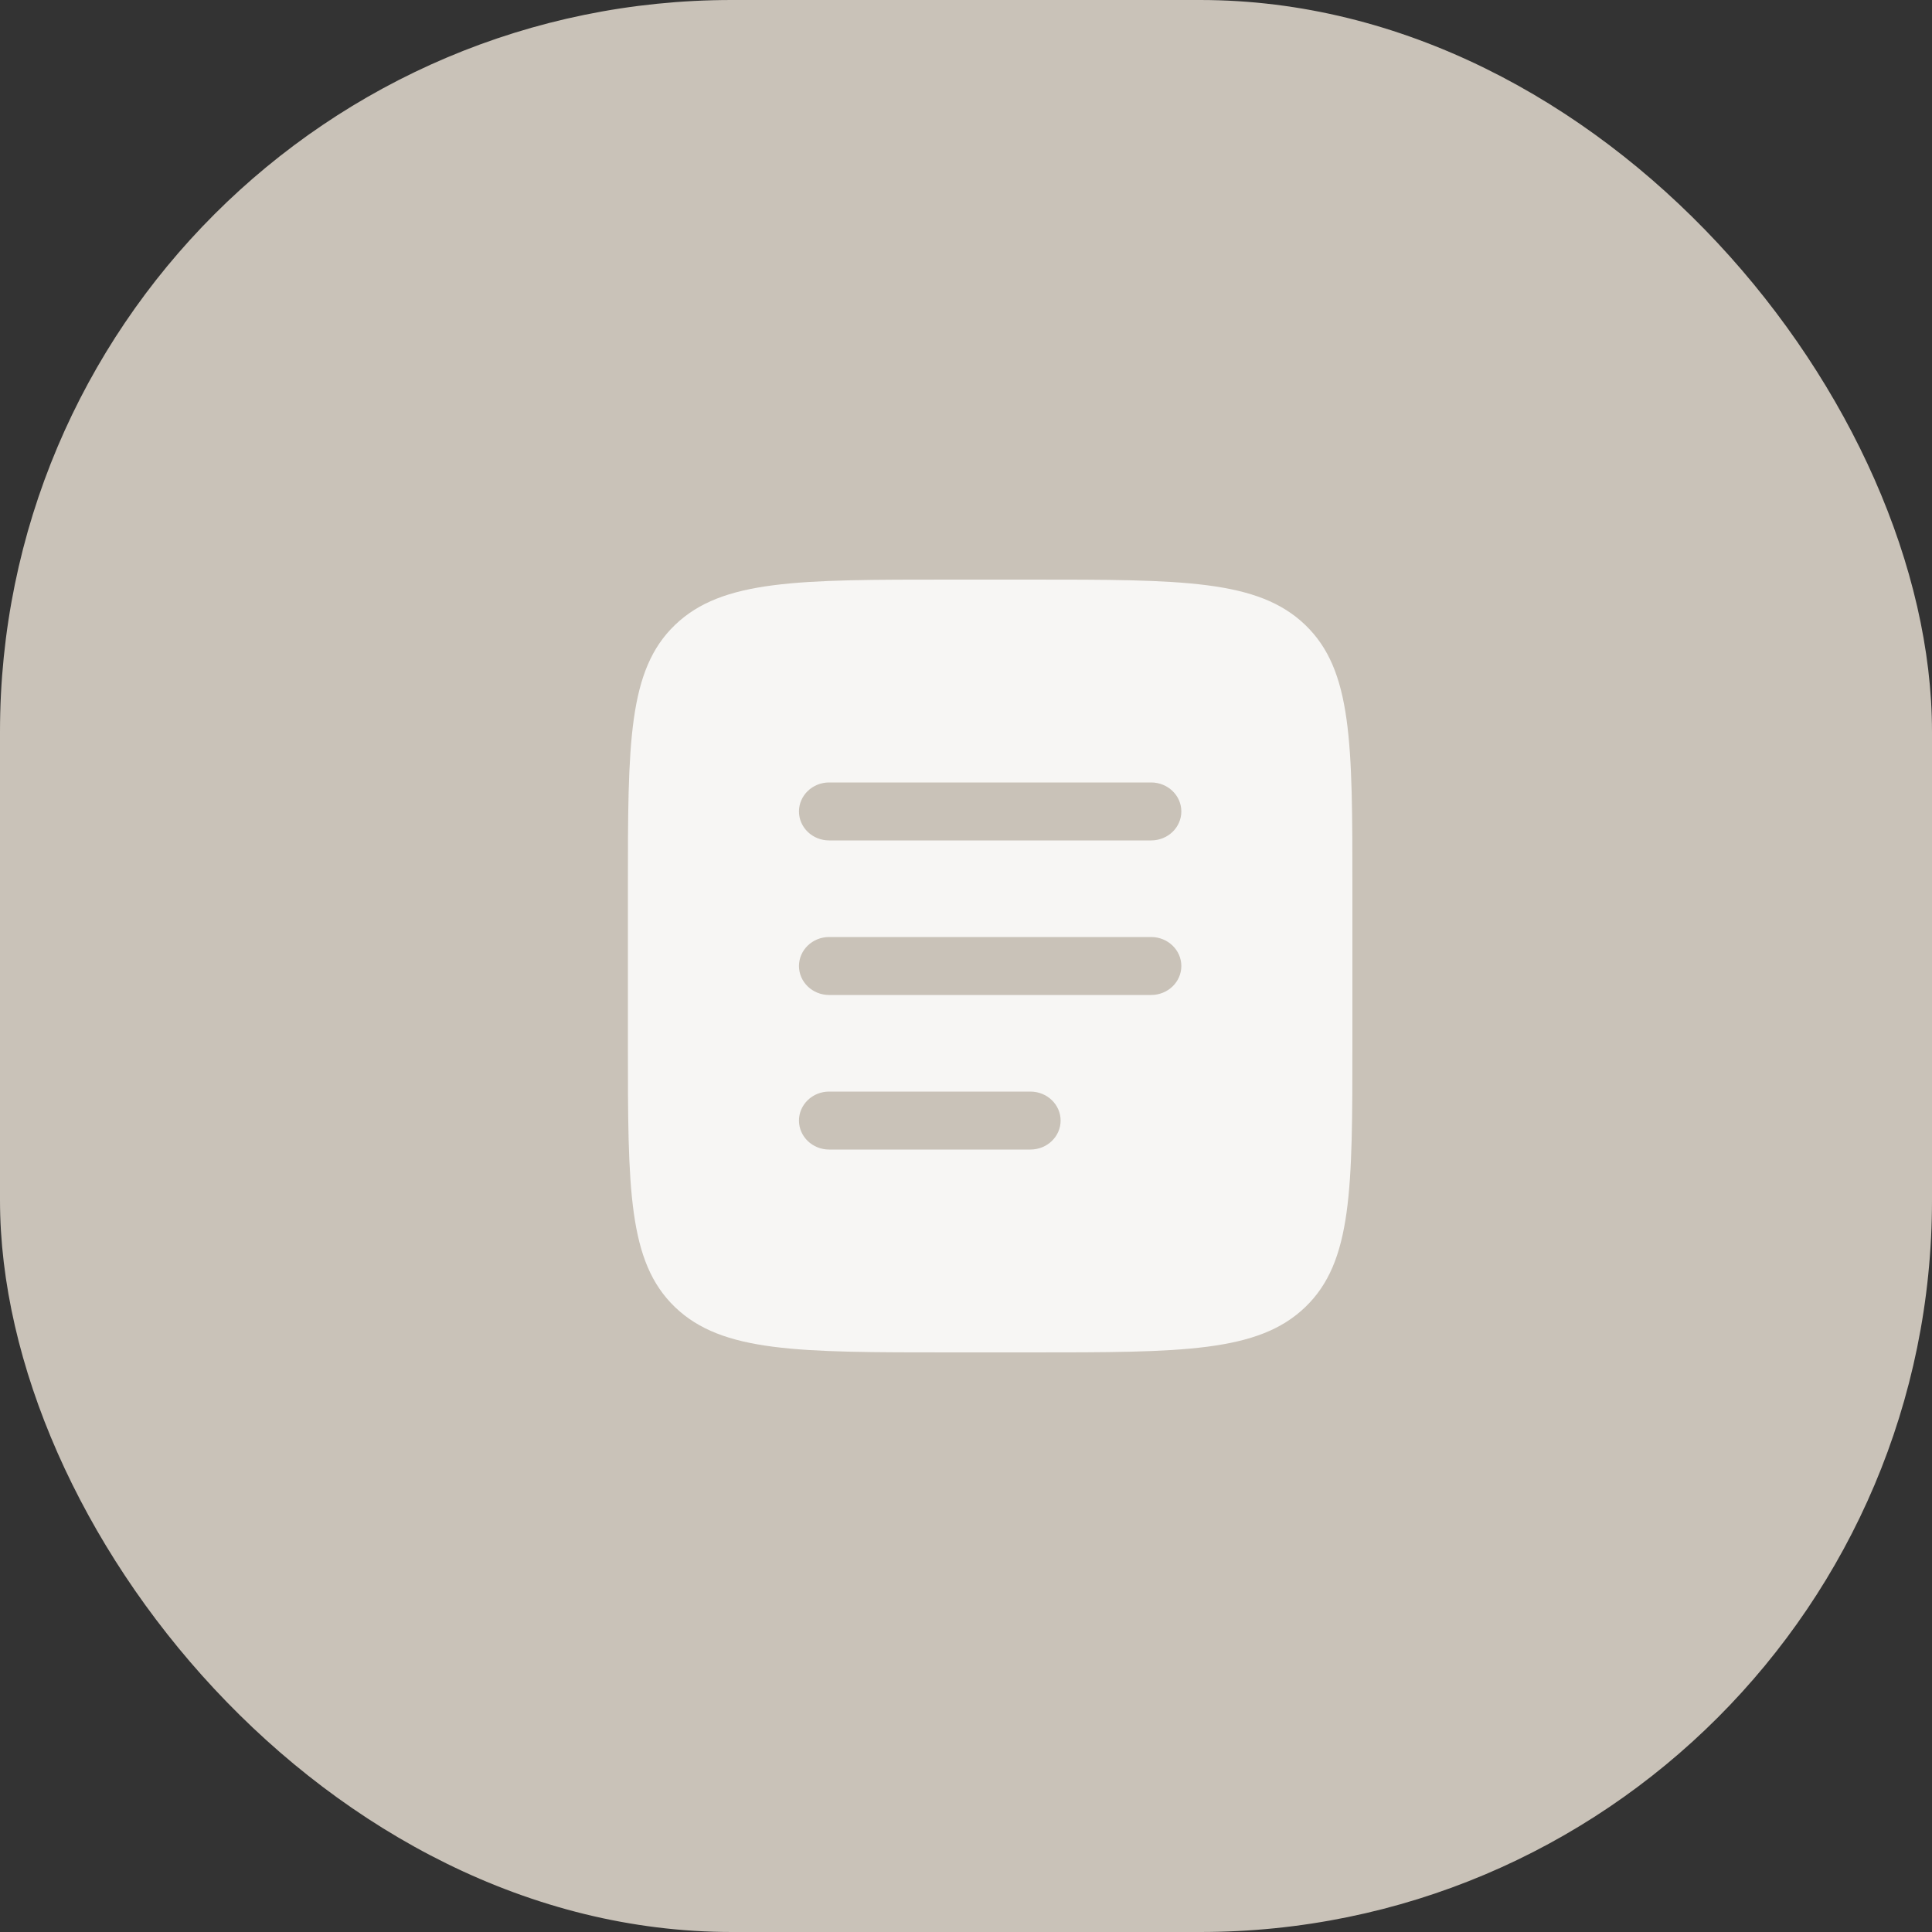
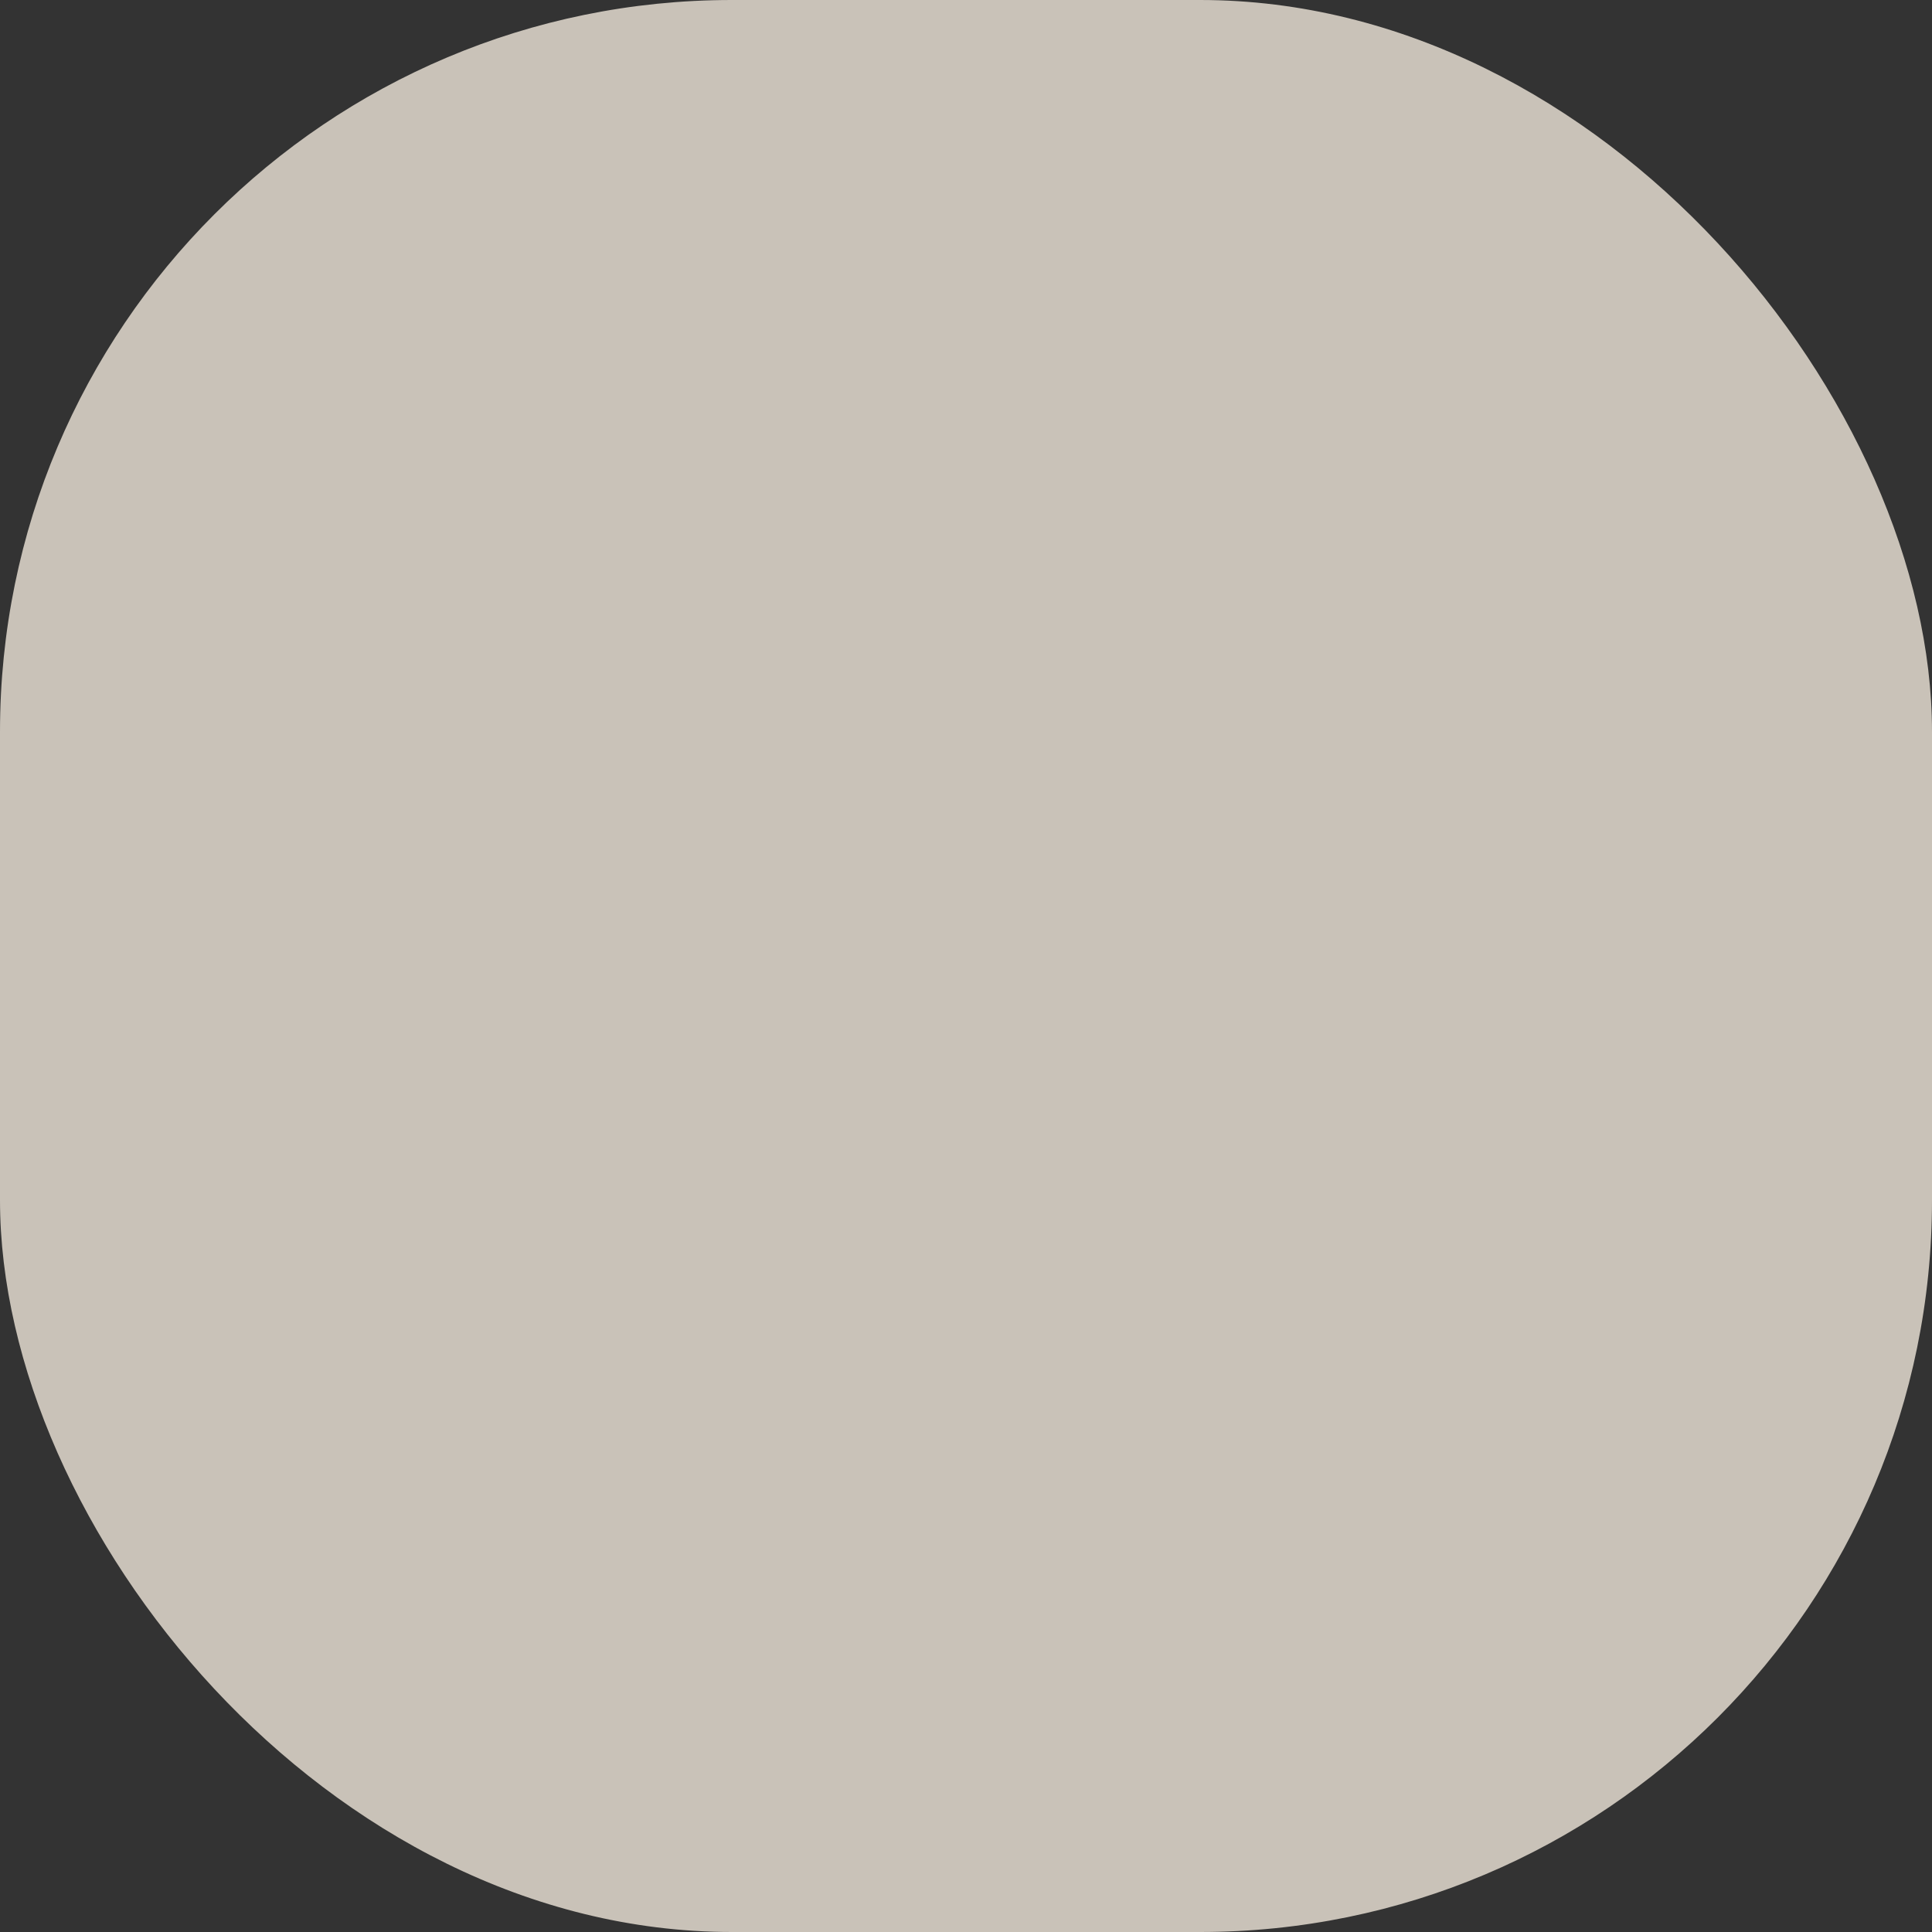
<svg xmlns="http://www.w3.org/2000/svg" width="33" height="33" viewBox="0 0 33 33" fill="none">
  <rect x="0" y="0" width="33" height="33" fill="#333333" stroke="none" />
  <rect width="33" height="33" rx="12.5" fill="#C9C2B8" />
-   <path fill-rule="evenodd" clip-rule="evenodd" d="M11.53 10.674C10.725 11.447 10.725 12.691 10.725 15.18V17.82C10.725 20.309 10.725 21.554 11.53 22.327C12.336 23.1 13.632 23.1 16.225 23.1H17.6C20.193 23.1 21.489 23.1 22.294 22.327C23.1 21.554 23.1 20.309 23.1 17.82V15.18C23.1 12.691 23.1 11.447 22.294 10.674C21.489 9.9 20.193 9.9 17.6 9.9H16.225C13.632 9.9 12.336 9.9 11.53 10.674ZM13.647 13.86C13.647 13.587 13.878 13.365 14.162 13.365H19.662C19.947 13.365 20.178 13.587 20.178 13.86C20.178 14.134 19.947 14.355 19.662 14.355H14.162C13.878 14.355 13.647 14.134 13.647 13.86ZM13.647 16.5C13.647 16.227 13.878 16.005 14.162 16.005H19.662C19.947 16.005 20.178 16.227 20.178 16.5C20.178 16.774 19.947 16.995 19.662 16.995H14.162C13.878 16.995 13.647 16.774 13.647 16.5ZM14.162 18.645C13.878 18.645 13.647 18.867 13.647 19.14C13.647 19.414 13.878 19.635 14.162 19.635H17.6C17.885 19.635 18.116 19.414 18.116 19.14C18.116 18.867 17.885 18.645 17.6 18.645H14.162Z" fill="#F7F6F4" />
</svg>